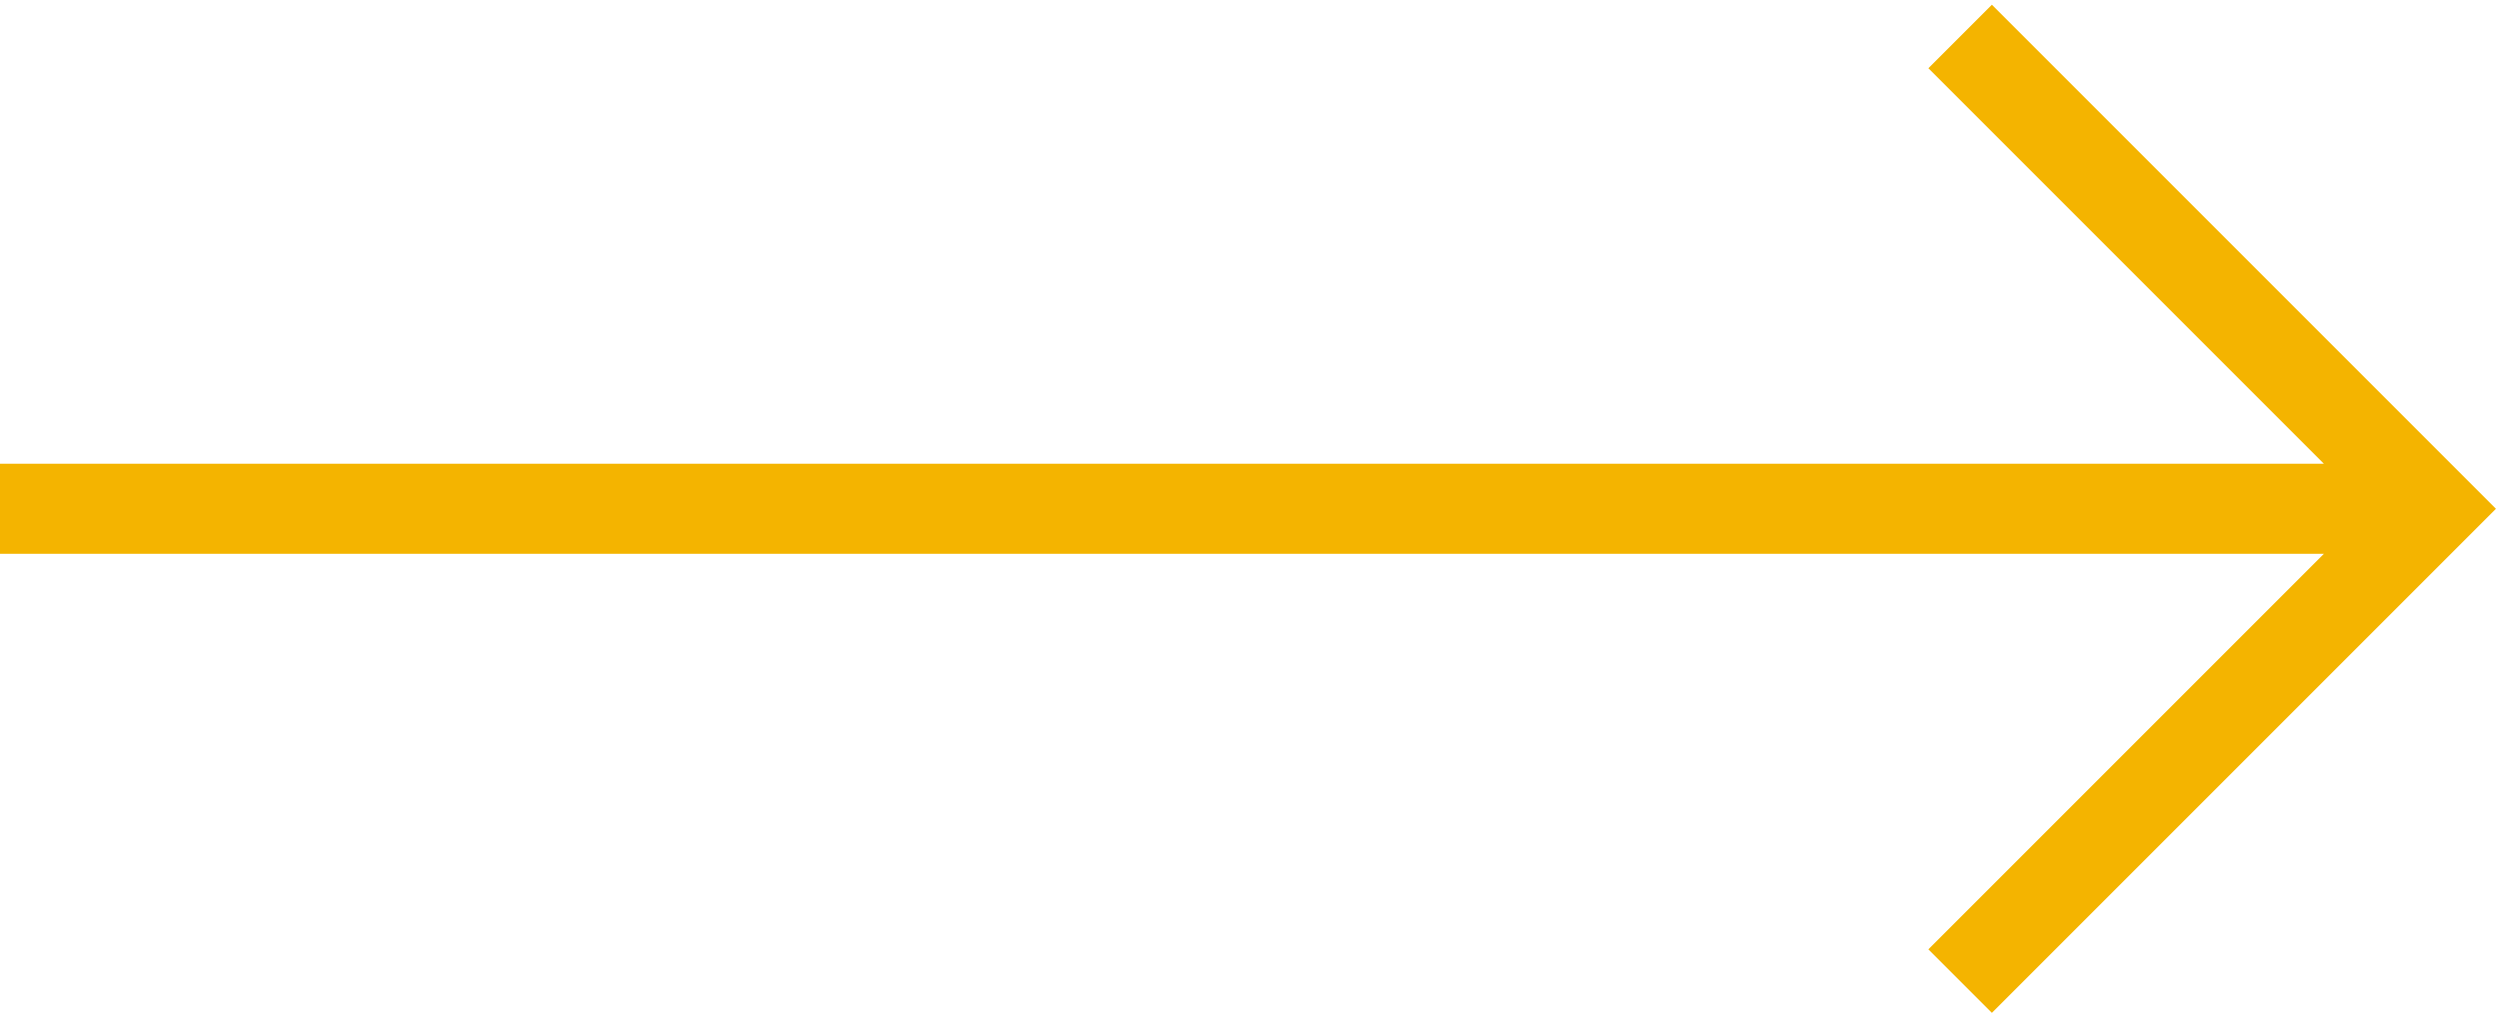
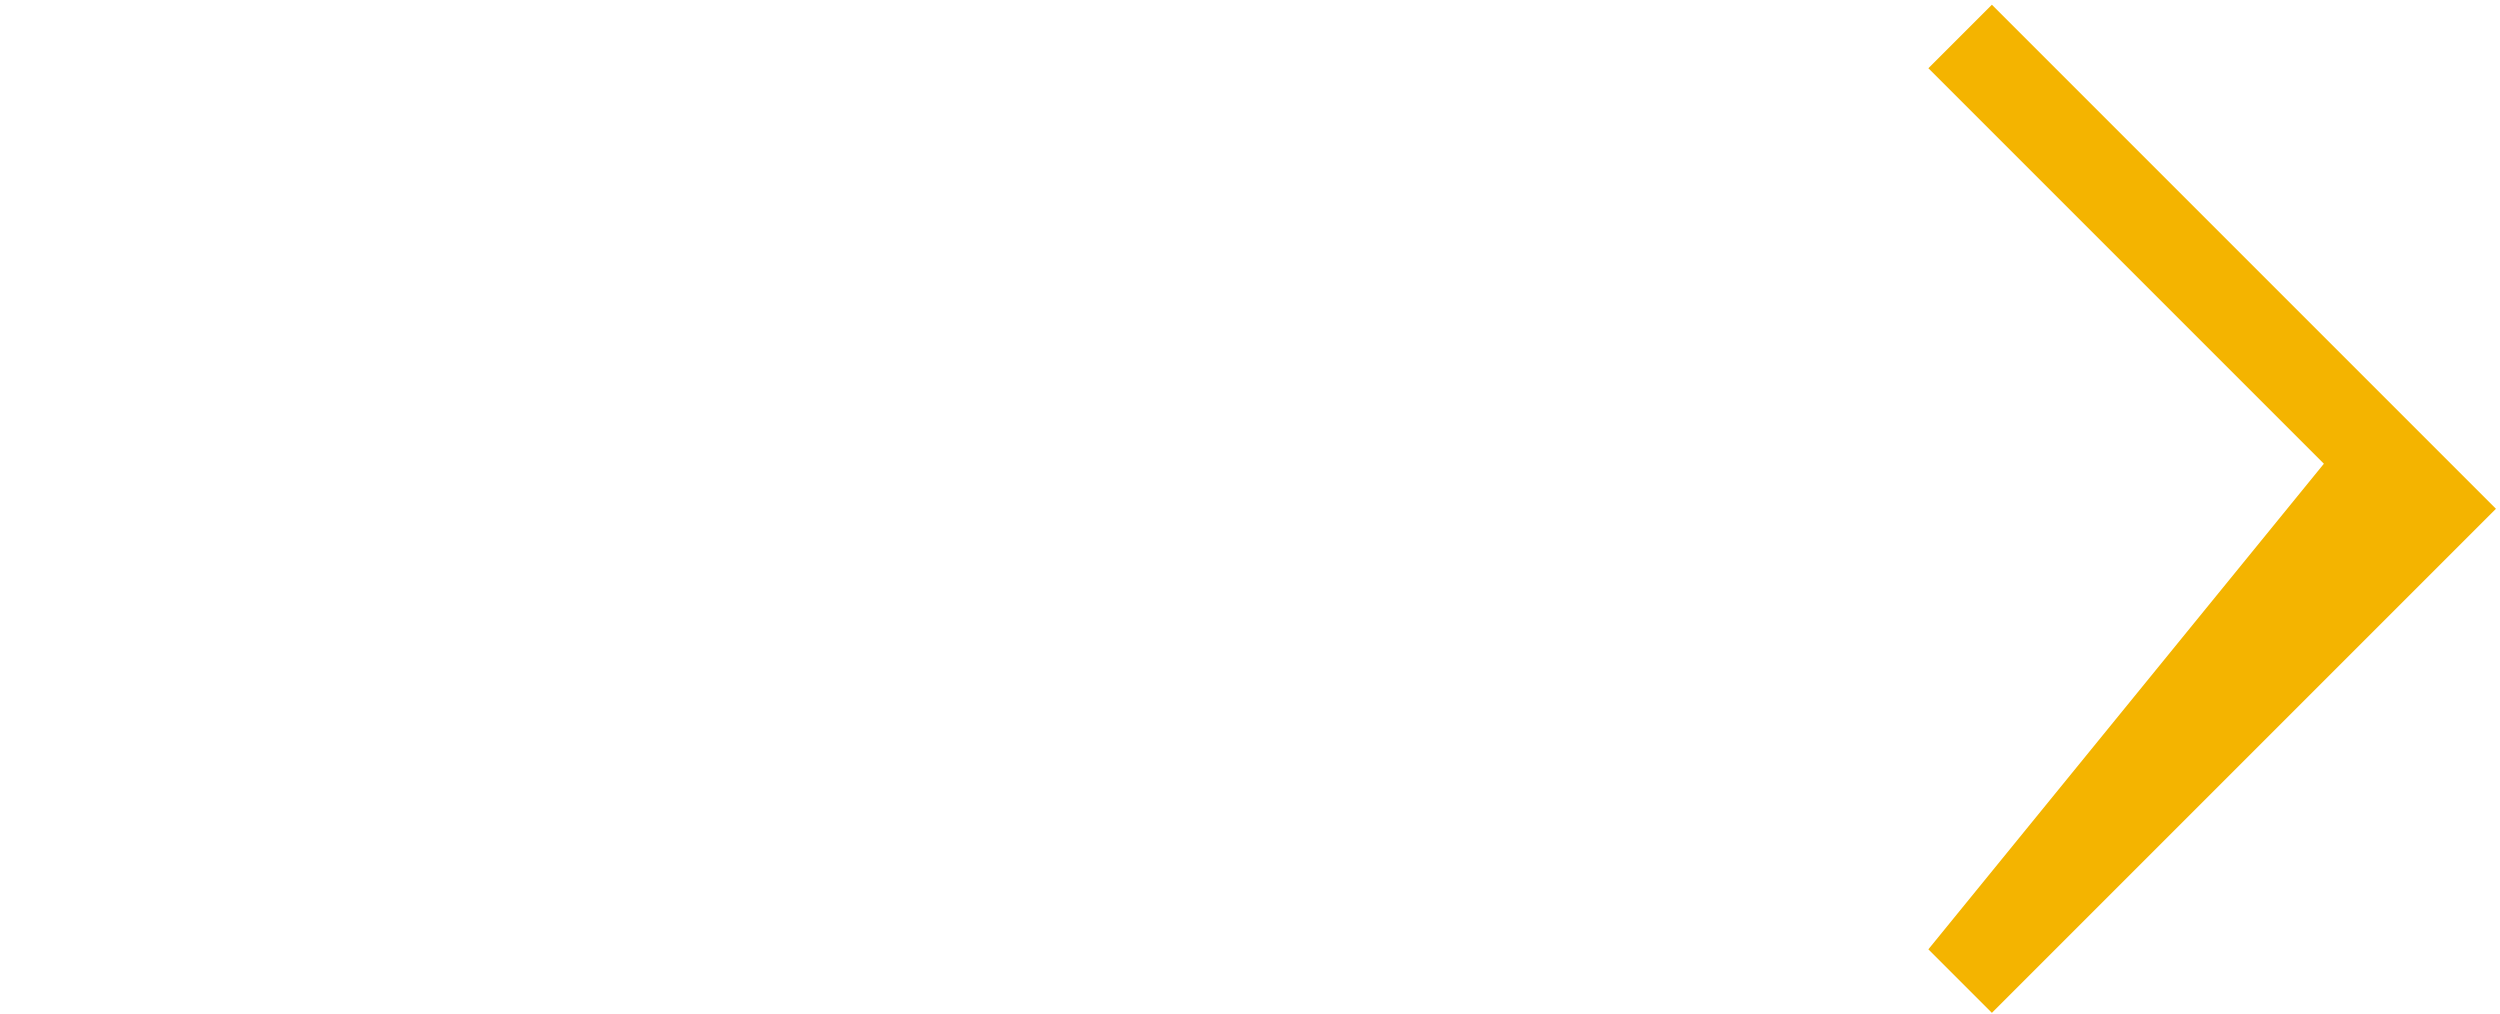
<svg xmlns="http://www.w3.org/2000/svg" width="444" height="180" viewBox="0 0 444 180" fill="none">
-   <path d="M342.48 12.12L412.72 82.36H0V98.36H412.72L342.48 168.6L353.76 179.88L443.28 90.36L353.76 0.84L342.48 12.12Z" fill="url(#paint0_linear_6_5)" />
+   <path d="M342.48 12.12L412.72 82.36H0H412.72L342.48 168.6L353.76 179.88L443.28 90.36L353.76 0.84L342.48 12.12Z" fill="url(#paint0_linear_6_5)" />
  <defs>
    <linearGradient id="paint0_linear_6_5" x1="2.8118e-05" y1="90.36" x2="443.28" y2="90.36" gradientUnits="userSpaceOnUse">
      <stop stop-color="#f4b400" />
      <stop offset="1" stop-color="#f4b400" />
    </linearGradient>
  </defs>
</svg>